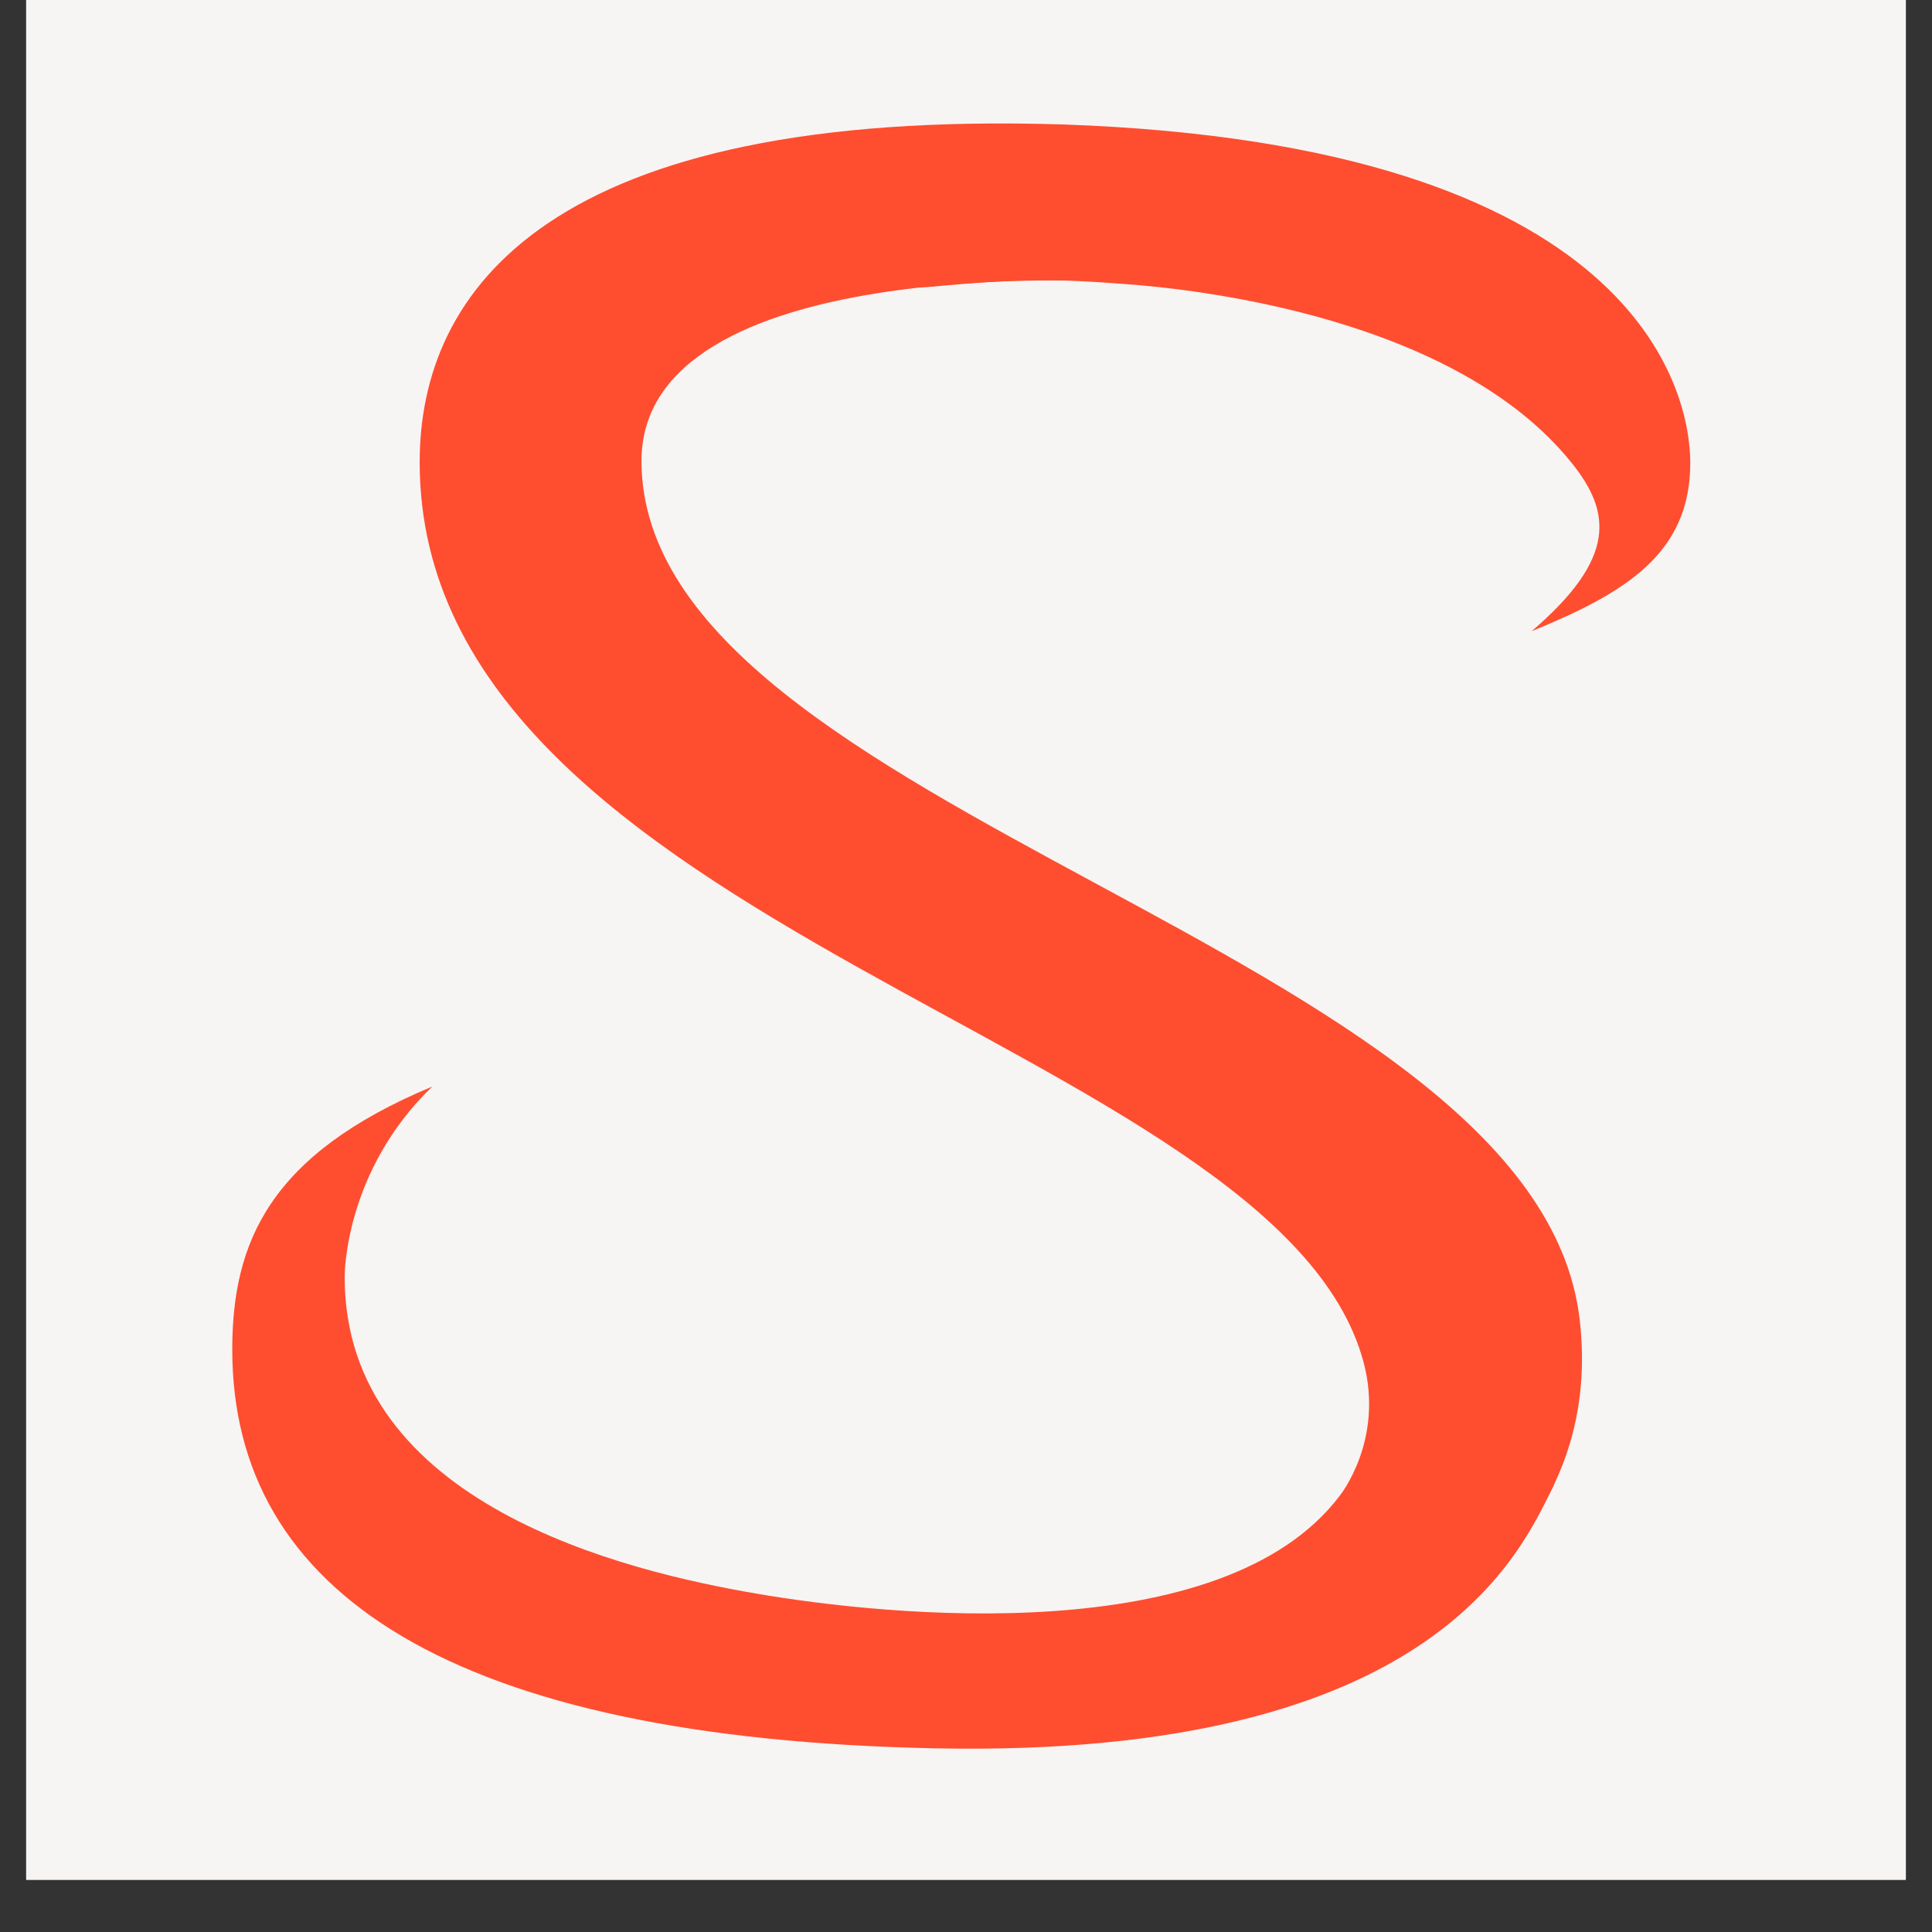
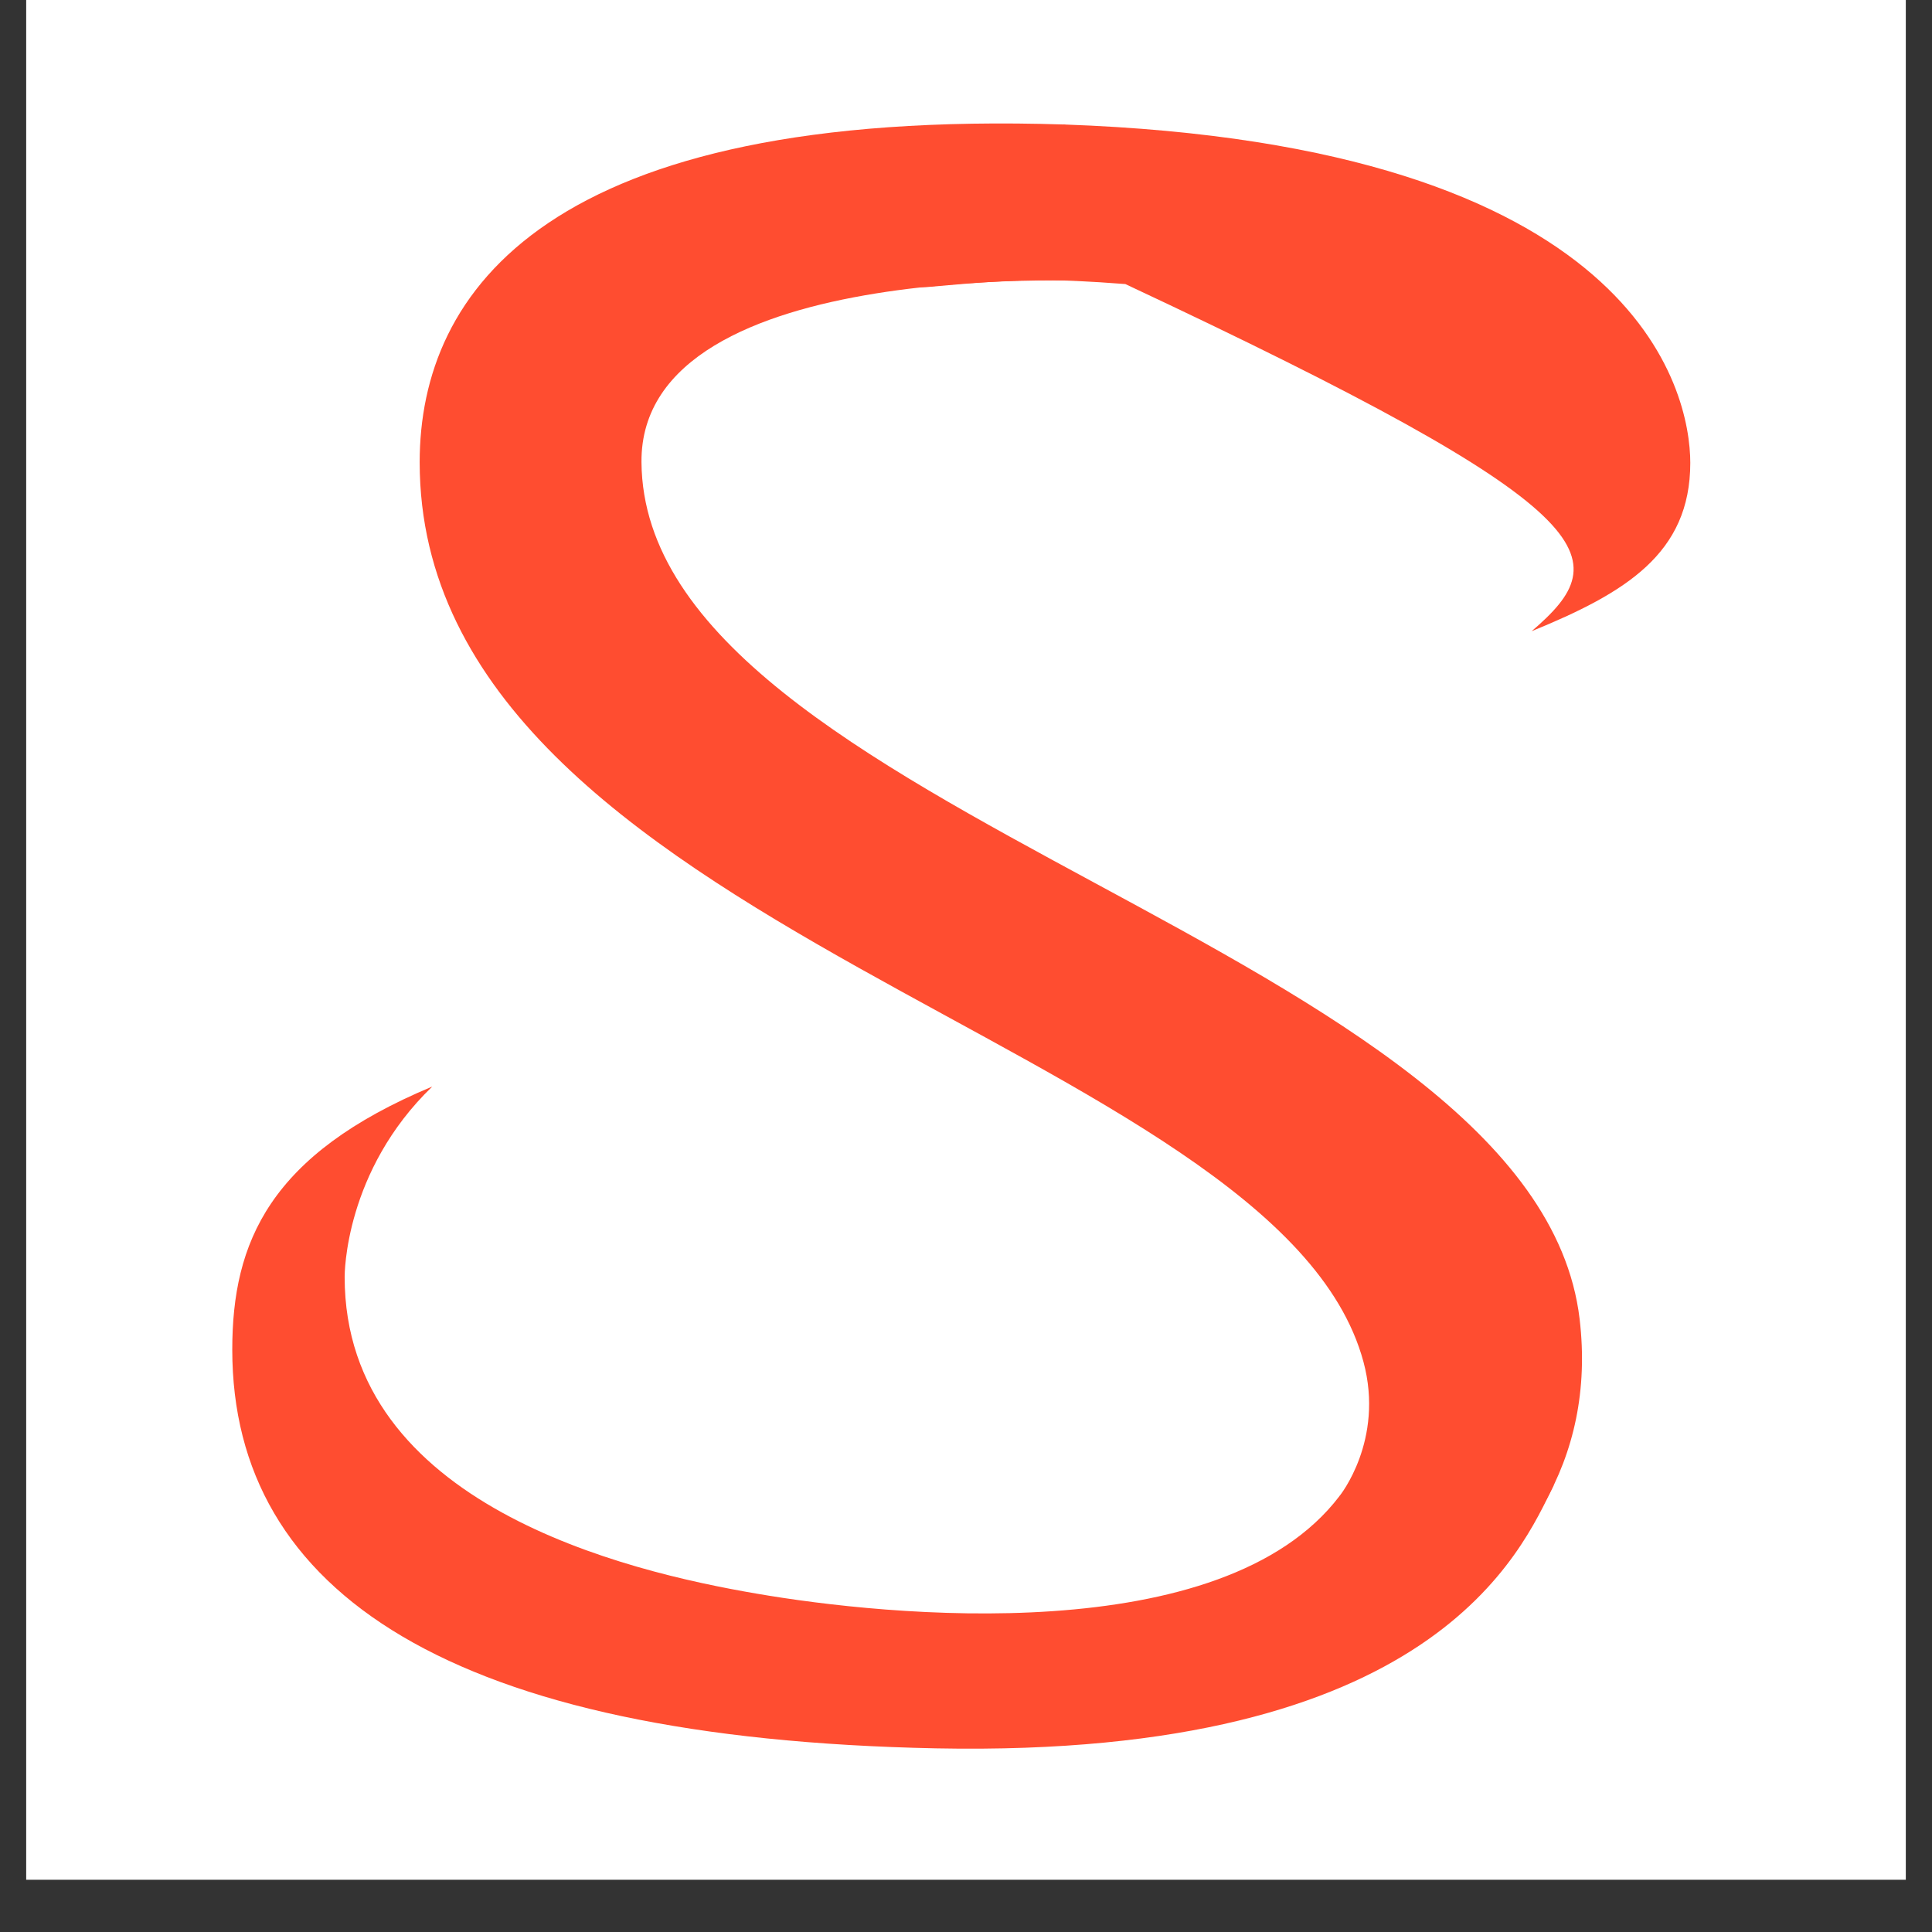
<svg xmlns="http://www.w3.org/2000/svg" width="48" zoomAndPan="magnify" viewBox="0 0 36 36" height="48" preserveAspectRatio="xMidYMid meet" version="1.2">
  <rect x="0" y="0" width="36" height="36" fill="#333333" stroke="none" />
  <defs>
    <clipPath id="a6f295a4bf">
      <path d="M 0.488 0 L 35.512 0 L 35.512 35.027 L 0.488 35.027 Z M 0.488 0 " />
    </clipPath>
    <clipPath id="41cd17ce4d">
      <path d="M 7 2.141 L 30 2.141 L 30 32.789 L 7 32.789 Z M 7 2.141 " />
    </clipPath>
    <clipPath id="544cb4a0e1">
      <path d="M 4.051 20 L 29 20 L 29 32.789 L 4.051 32.789 Z M 4.051 20 " />
    </clipPath>
    <clipPath id="181b7ee6f2">
      <path d="M 0.223 0.082 L 24.977 0.082 L 24.977 12.691 L 0.223 12.691 Z M 0.223 0.082 " />
    </clipPath>
    <clipPath id="01ecee6736">
      <rect x="0" width="25" y="0" height="13" />
    </clipPath>
    <clipPath id="14299b742f">
      <path d="M 8 2.141 L 31.781 2.141 L 31.781 12 L 8 12 Z M 8 2.141 " />
    </clipPath>
  </defs>
  <g id="25d8fe66a9">
    <g clip-rule="nonzero" clip-path="url(#a6f295a4bf)">
      <path style=" stroke:none;fill-rule:nonzero;fill:#ffffff;fill-opacity:1;" d="M 0.488 0 L 35.512 0 L 35.512 35.027 L 0.488 35.027 Z M 0.488 0 " />
-       <path style=" stroke:none;fill-rule:nonzero;fill:#f6f5f3;fill-opacity:1;" d="M 0.488 0 L 35.512 0 L 35.512 35.027 L 0.488 35.027 Z M 0.488 0 " />
    </g>
    <g clip-rule="nonzero" clip-path="url(#41cd17ce4d)">
      <path style=" stroke:none;fill-rule:nonzero;fill:#ff4d30;fill-opacity:1;" d="M 24.961 27.875 C 24.961 27.875 25.801 26.84 25.406 25.375 C 23.797 19.41 7.82 17.363 7.82 8.613 C 7.82 5.422 10.211 2.012 19.832 2.32 C 24.062 4.133 20.074 3.762 20.707 5.25 C 20.707 5.25 11.922 4.711 11.953 8.613 C 12.004 15.176 28.613 17.641 29.434 24.578 C 30.062 29.898 23.867 32.277 19.887 32.492 C 18.969 32.539 25.91 30.07 24.961 27.875 Z M 24.961 27.875 " />
    </g>
    <g clip-rule="nonzero" clip-path="url(#544cb4a0e1)">
      <g transform="matrix(1,0,0,1,4,20)">
        <g clip-path="url(#01ecee6736)">
          <g clip-rule="nonzero" clip-path="url(#181b7ee6f2)">
            <path style=" stroke:none;fill-rule:nonzero;fill:#ff4d30;fill-opacity:1;" d="M 0.328 5.148 C 0.328 9.68 4.418 12.398 13.445 12.578 C 22.742 12.762 24.348 8.898 24.953 7.672 C 23.34 7.883 22.746 7.875 20.961 7.875 C 18.777 10.754 12.516 10.113 10.098 9.695 C 7.676 9.281 2.422 8.043 2.422 3.793 C 2.422 3.742 2.422 1.82 4.055 0.246 C 1.023 1.512 0.328 3.145 0.328 5.148 Z M 0.328 5.148 " />
          </g>
        </g>
      </g>
    </g>
    <g clip-rule="nonzero" clip-path="url(#14299b742f)">
-       <path style=" stroke:none;fill-rule:nonzero;fill:#ff4d30;fill-opacity:1;" d="M 31.496 8.625 C 31.496 7.293 30.523 2.699 19.832 2.32 C 16.375 3.371 10.465 4.562 8.207 6.922 C 9.82 6.711 15.5 5.348 17.285 5.348 C 19.023 5.188 19.617 5.191 20.969 5.293 C 22.32 5.391 27.113 5.918 29.285 8.625 C 30.016 9.535 30.141 10.391 28.539 11.762 C 30.289 11.047 31.496 10.316 31.496 8.625 Z M 31.496 8.625 " />
+       <path style=" stroke:none;fill-rule:nonzero;fill:#ff4d30;fill-opacity:1;" d="M 31.496 8.625 C 31.496 7.293 30.523 2.699 19.832 2.32 C 16.375 3.371 10.465 4.562 8.207 6.922 C 9.82 6.711 15.5 5.348 17.285 5.348 C 19.023 5.188 19.617 5.191 20.969 5.293 C 30.016 9.535 30.141 10.391 28.539 11.762 C 30.289 11.047 31.496 10.316 31.496 8.625 Z M 31.496 8.625 " />
    </g>
  </g>
</svg>